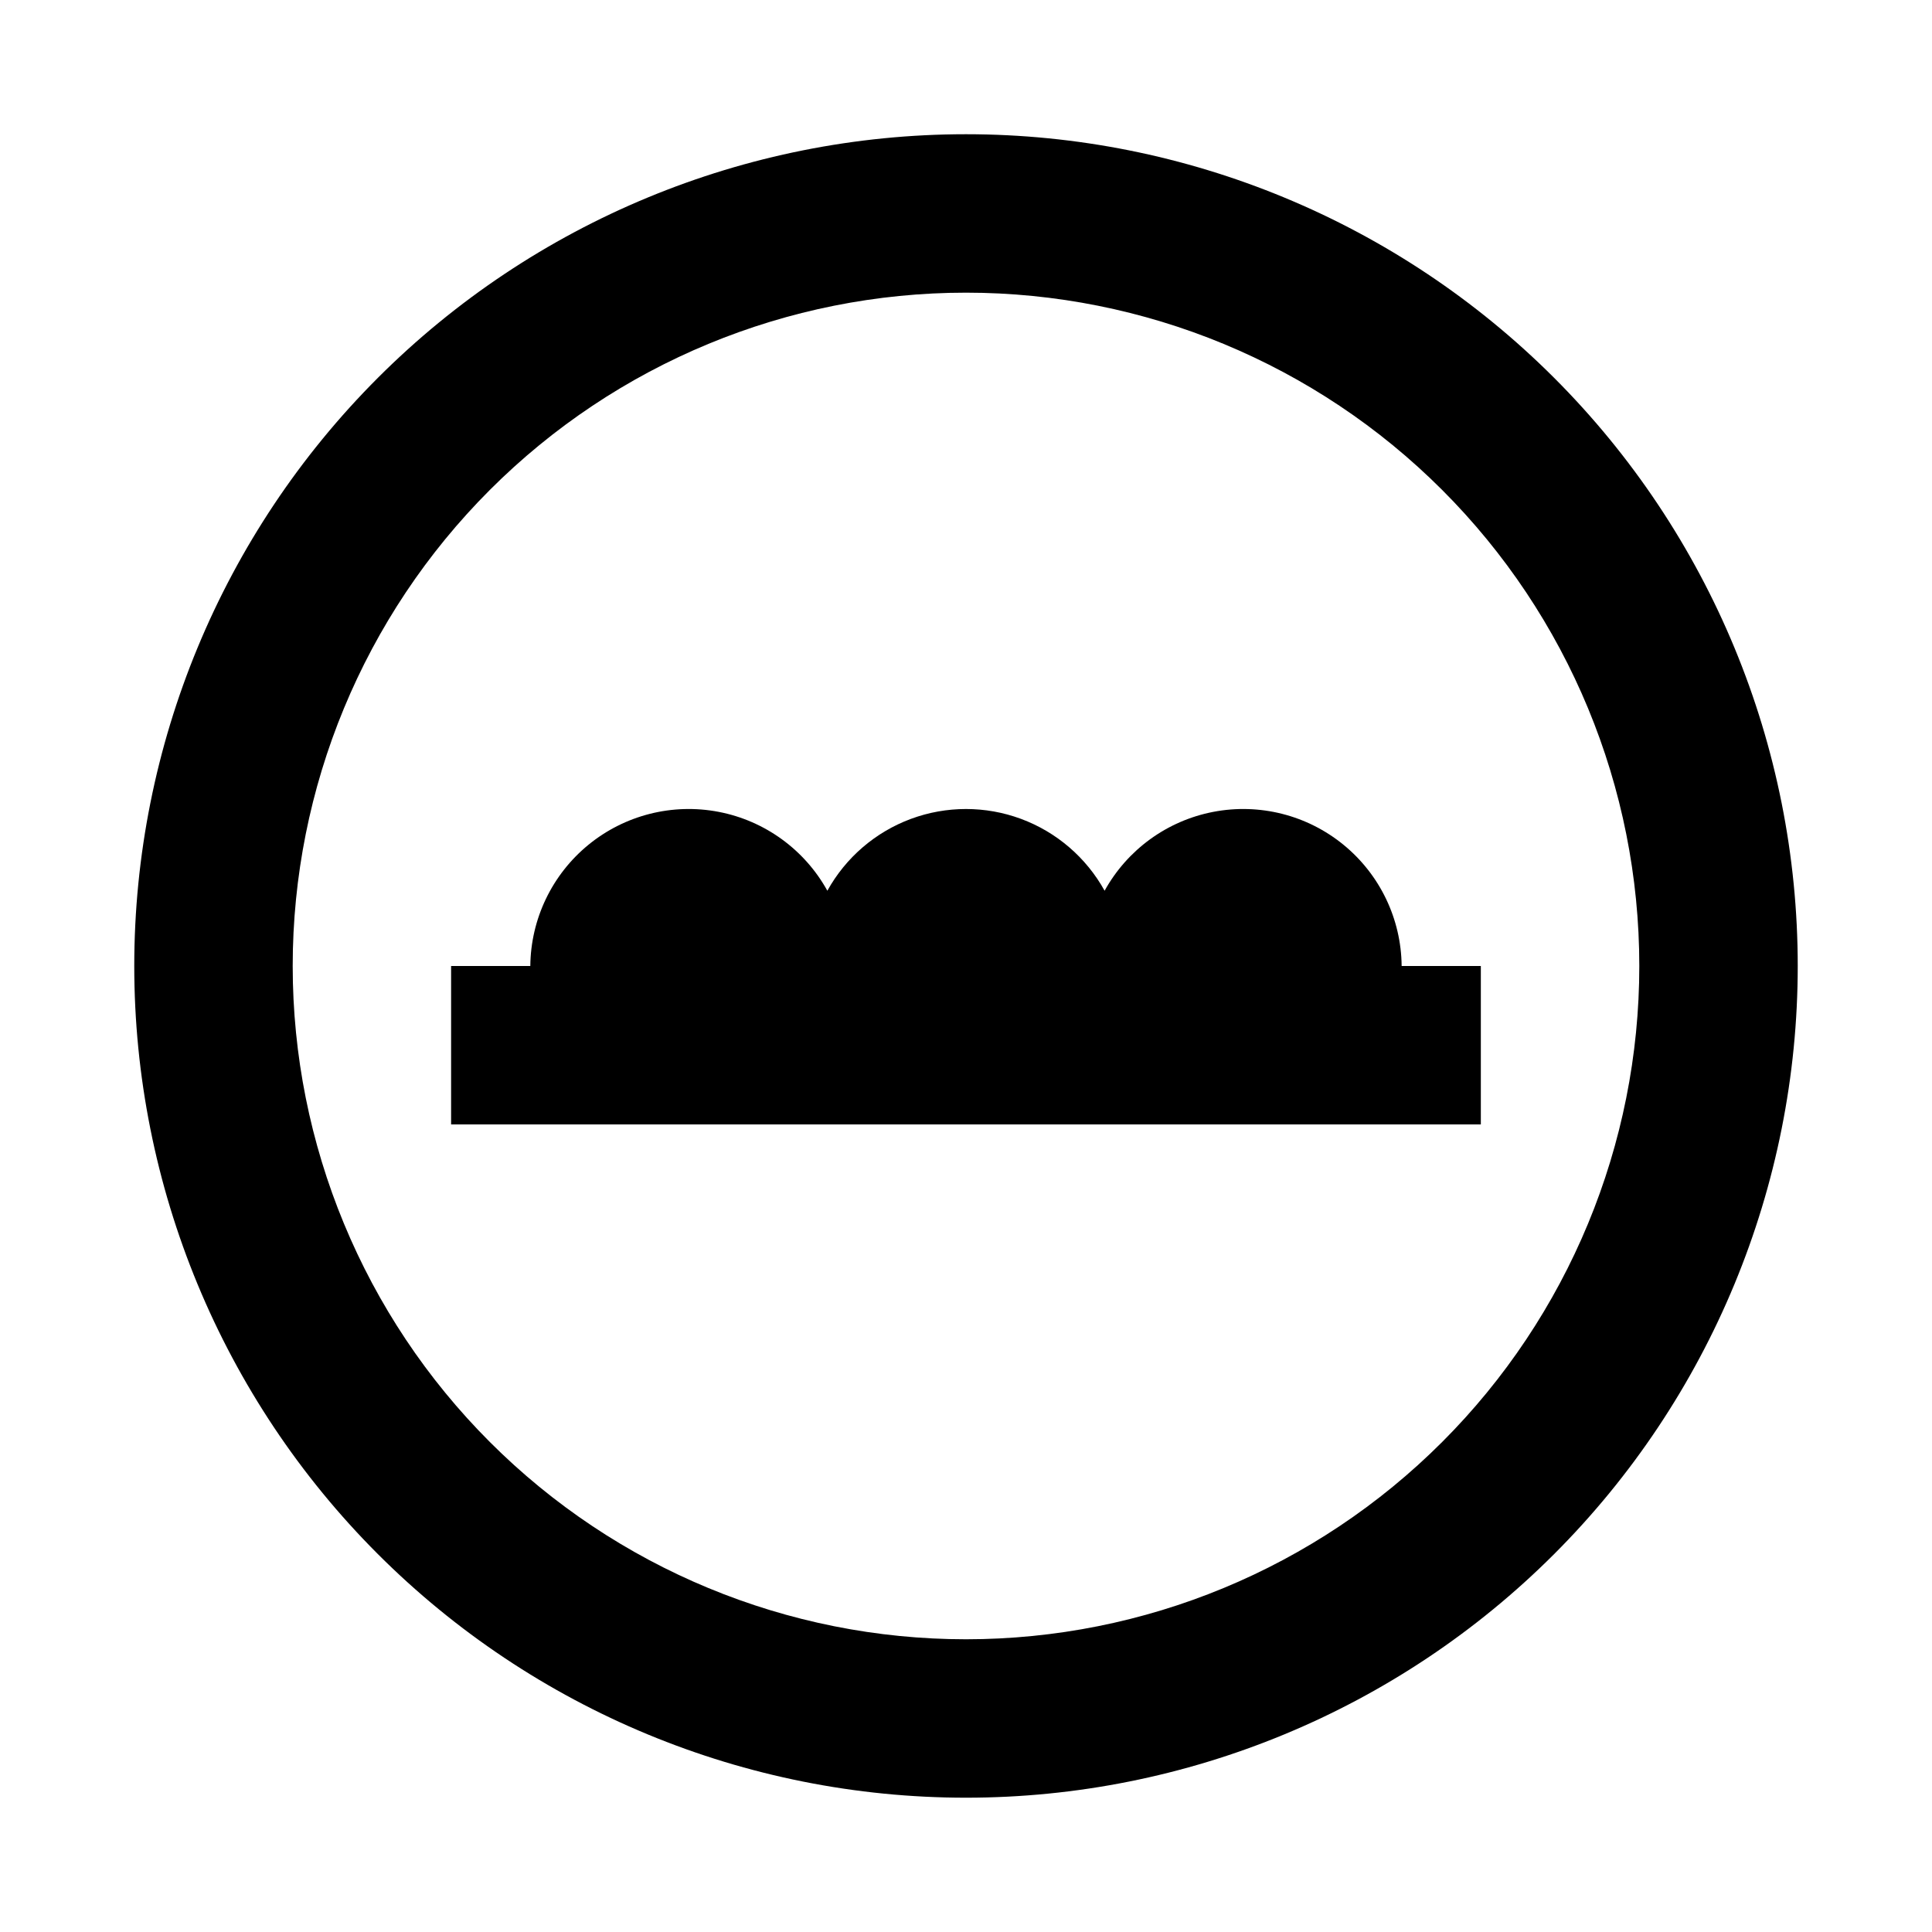
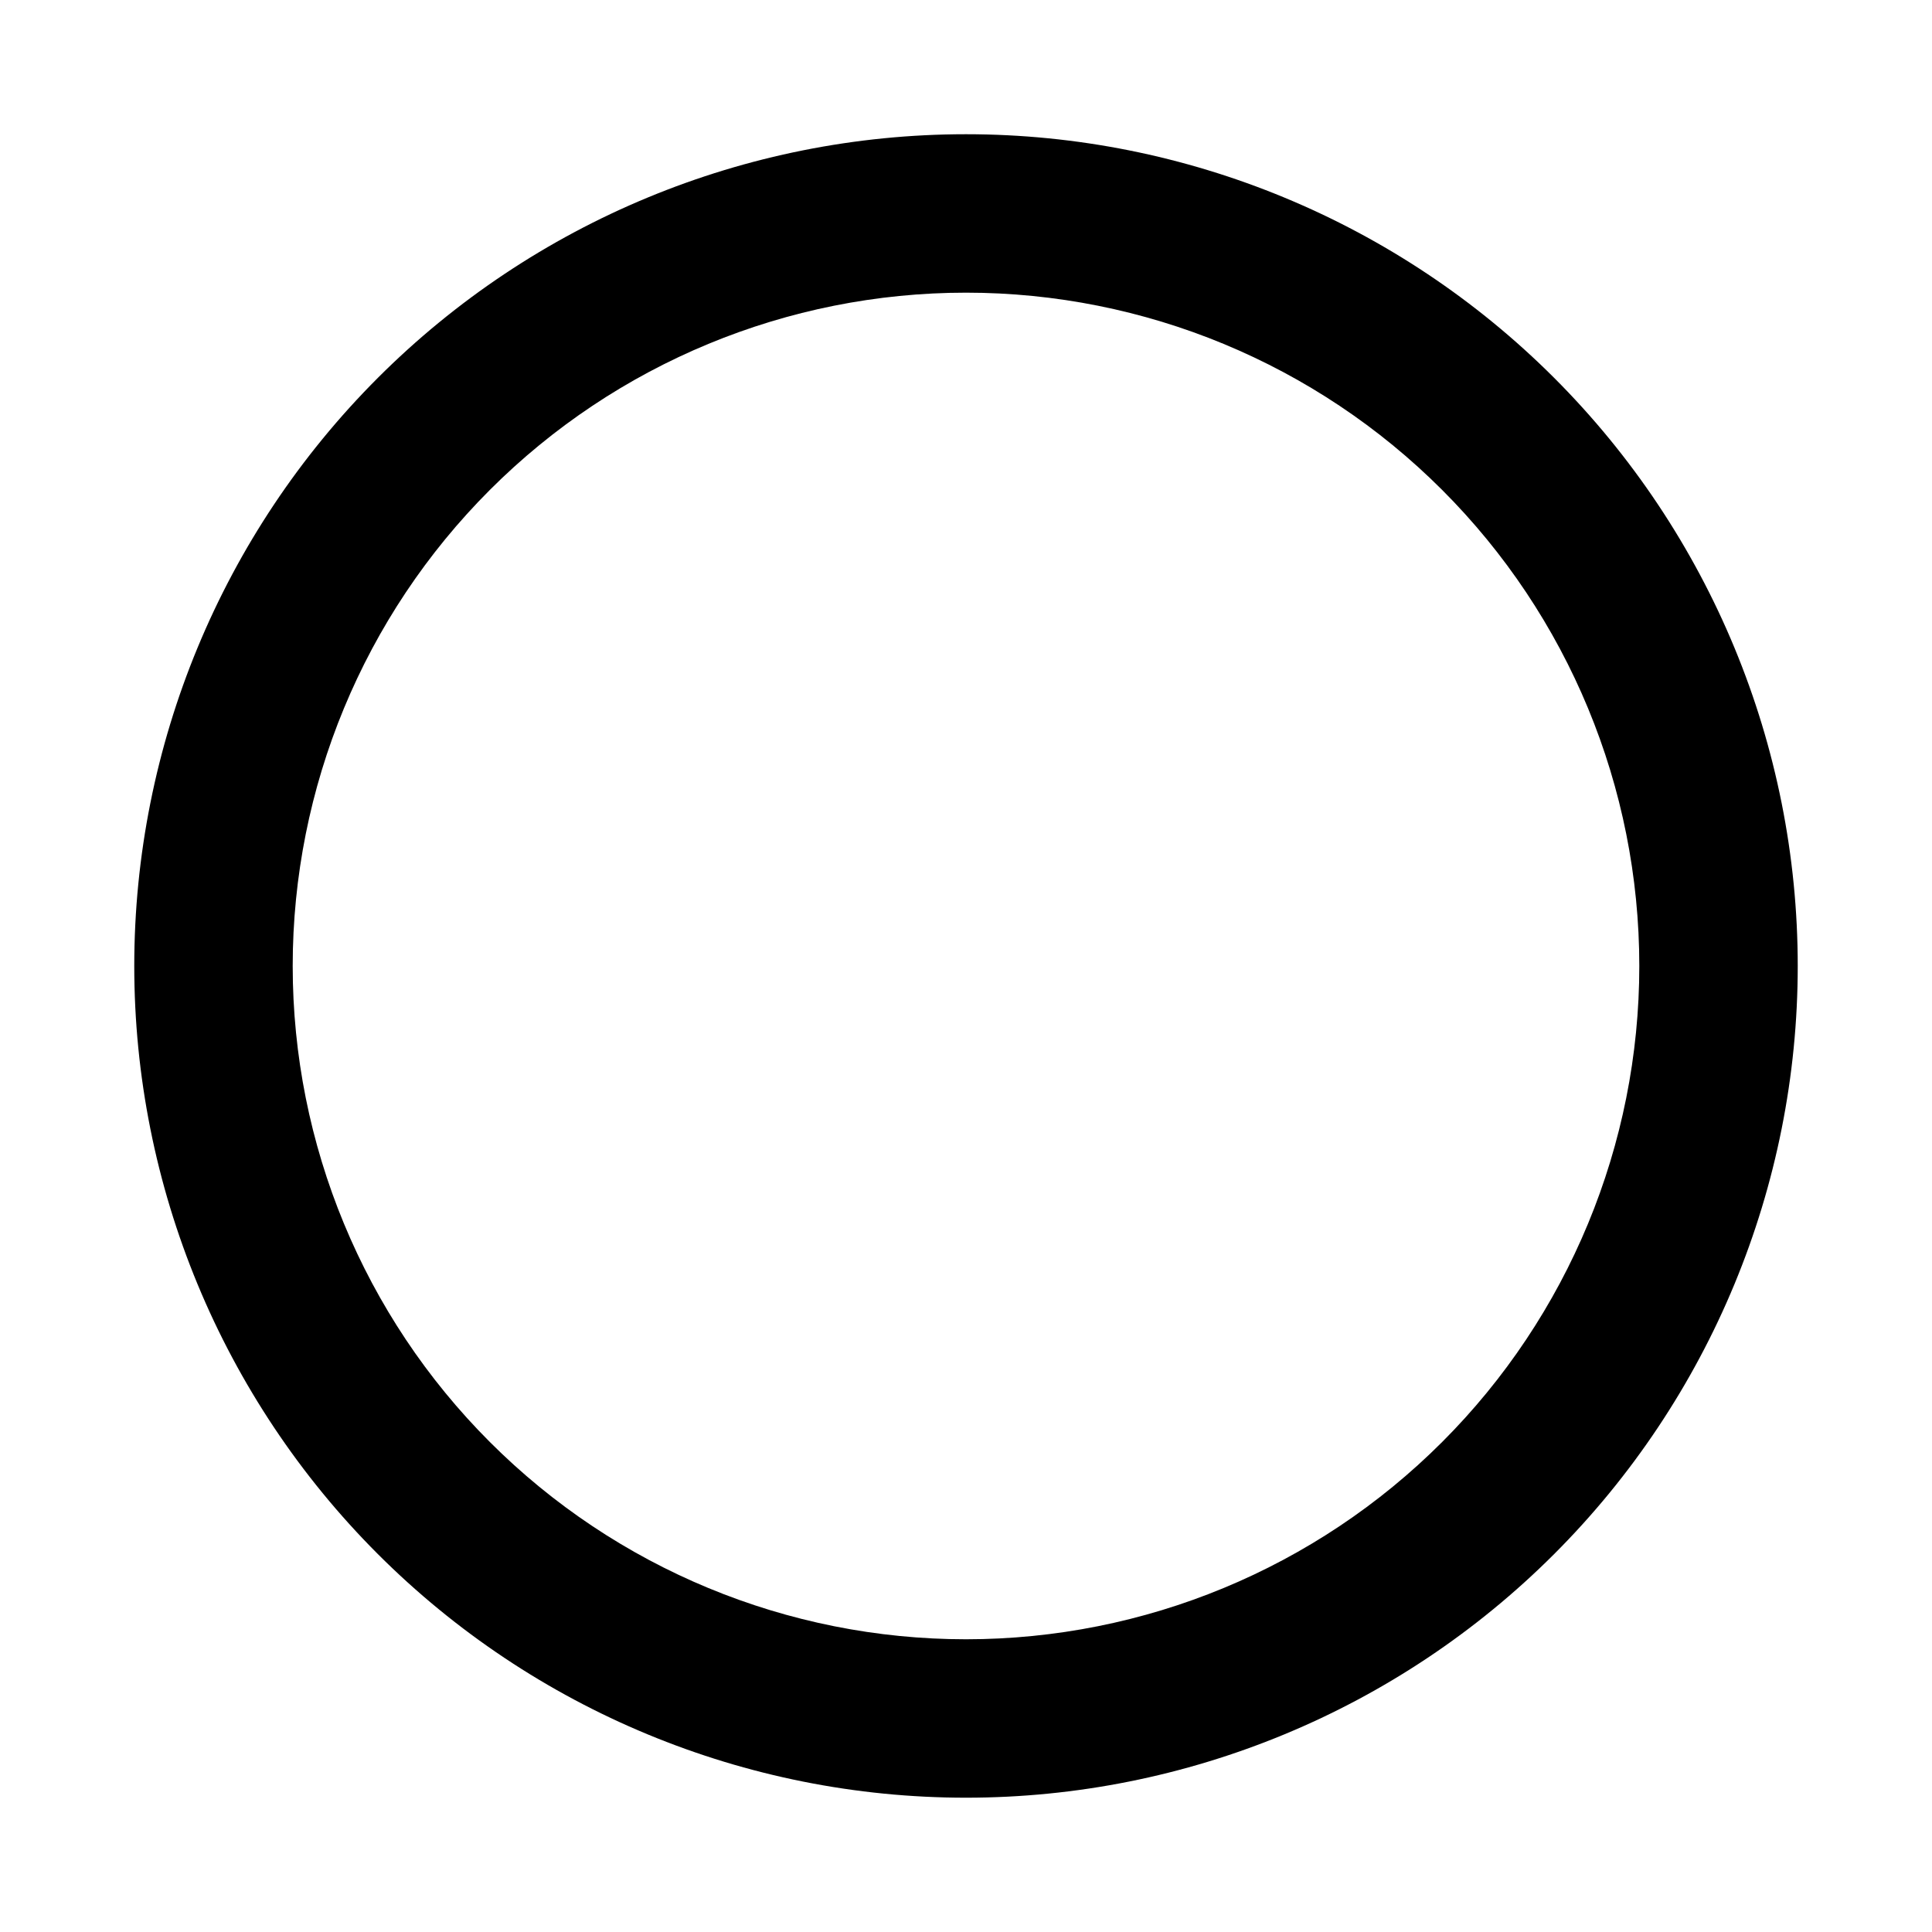
<svg xmlns="http://www.w3.org/2000/svg" fill="#000000" width="800px" height="800px" version="1.1" viewBox="144 144 512 512">
  <g>
    <path d="m400 620.41c-58.461 0-114.52-23.223-155.86-64.559-41.336-41.336-64.559-97.398-64.559-155.86 0-58.461 23.223-114.52 64.559-155.86s97.398-64.559 155.86-64.559c58.457 0 114.52 23.223 155.86 64.559 41.336 41.336 64.559 97.398 64.559 155.86 0 58.457-23.223 114.52-64.559 155.86-41.336 41.336-97.398 64.559-155.86 64.559zm0-398.85c-47.324 0-92.711 18.797-126.17 52.262-33.465 33.461-52.262 78.848-52.262 126.17 0 47.32 18.797 92.707 52.262 126.17 33.461 33.465 78.848 52.262 126.17 52.262 47.32 0 92.707-18.797 126.17-52.262 33.465-33.461 52.262-78.848 52.262-126.17 0-47.324-18.797-92.711-52.262-126.17-33.461-33.465-78.848-52.262-126.17-52.262z" />
-     <path d="m515.45 400c-0.109-12.457-5.75-24.219-15.387-32.109-9.637-7.891-22.281-11.094-34.512-8.742-12.234 2.348-22.789 10.008-28.82 20.906-4.863-8.789-12.719-15.543-22.137-19.039-9.418-3.492-19.777-3.492-29.199 0-9.418 3.496-17.273 10.25-22.137 19.039-6.027-10.898-16.586-18.559-28.816-20.906-12.234-2.352-24.879 0.852-34.516 8.742-9.637 7.891-15.273 19.652-15.387 32.109h-20.992v41.984h272.89v-41.984z" />
  </g>
</svg>